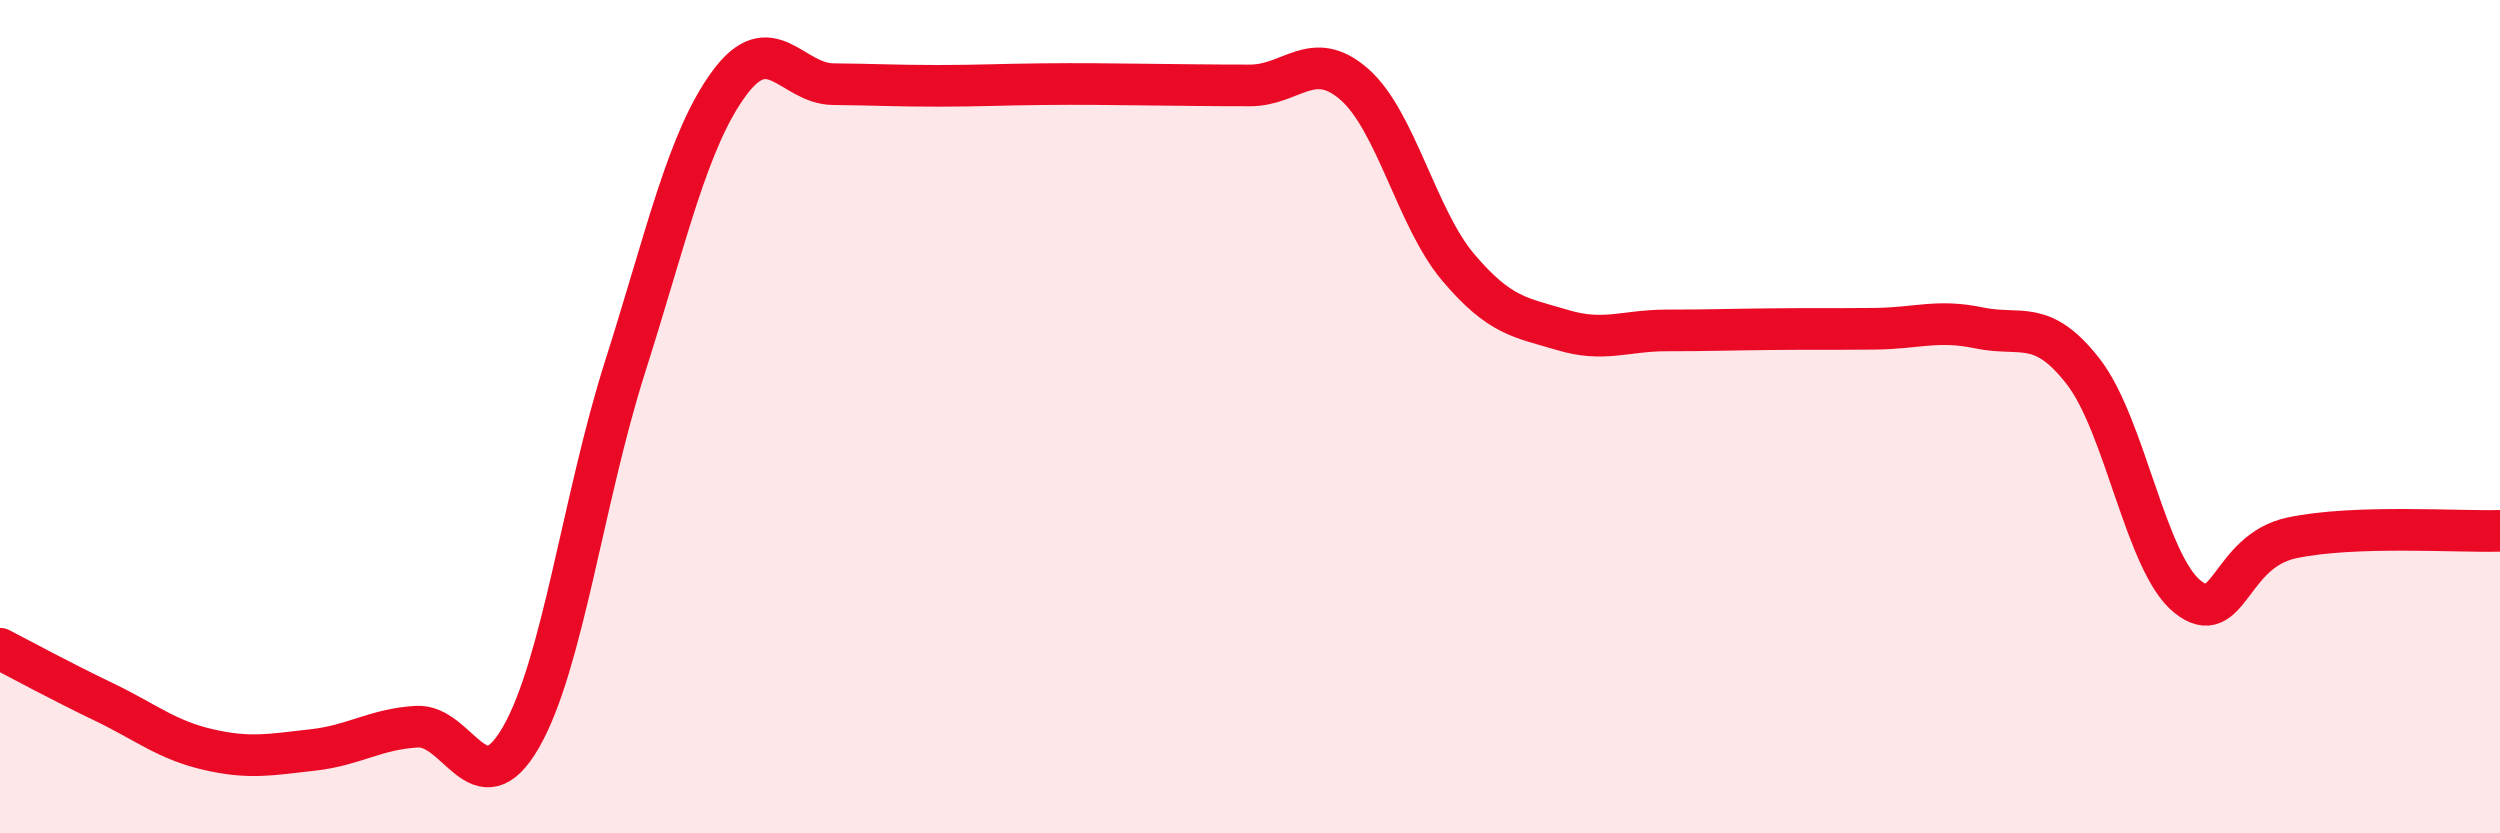
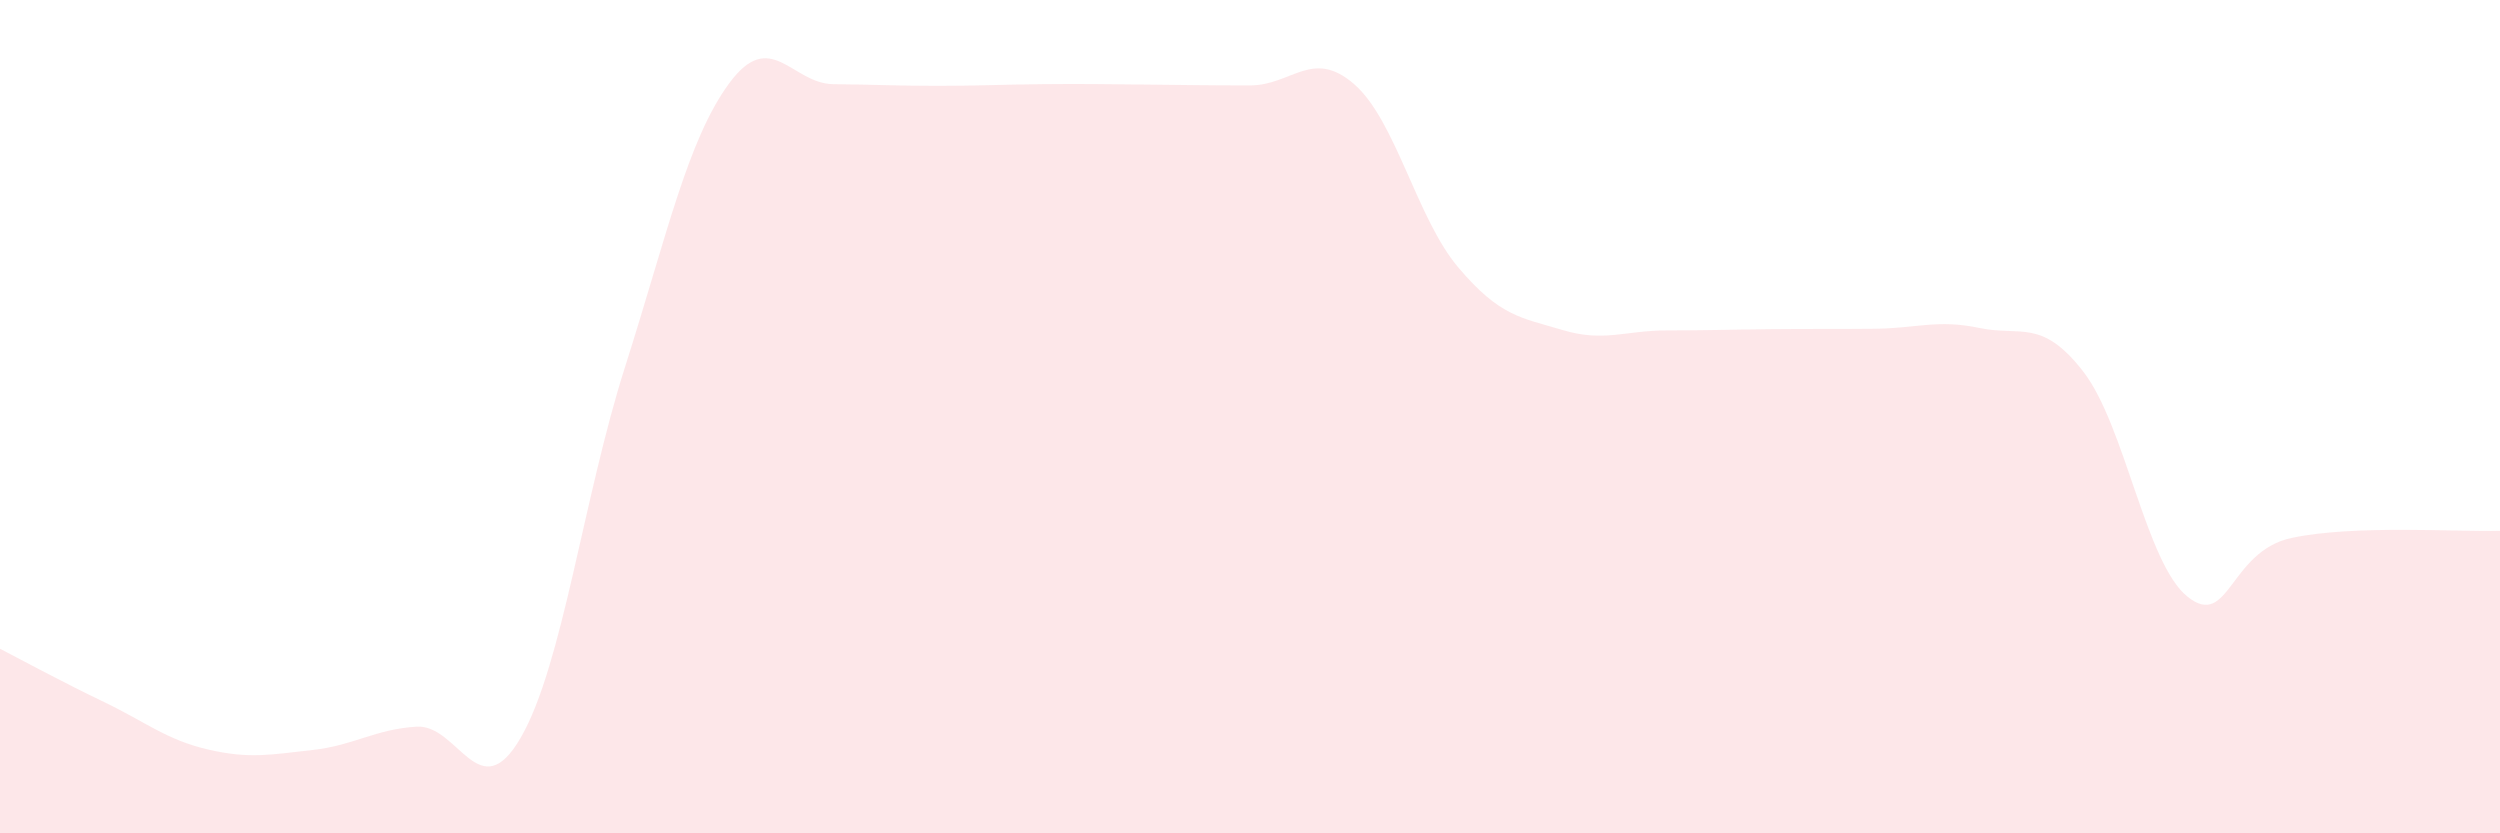
<svg xmlns="http://www.w3.org/2000/svg" width="60" height="20" viewBox="0 0 60 20">
  <path d="M 0,15.57 C 0.5,15.83 1.5,16.37 2.5,16.85 C 3.5,17.33 4,17.76 5,17.99 C 6,18.22 6.5,18.11 7.5,18 C 8.5,17.89 9,17.5 10,17.44 C 11,17.38 11.5,19.43 12.5,17.7 C 13.5,15.97 14,11.95 15,8.81 C 16,5.67 16.5,3.36 17.5,2 C 18.5,0.64 19,2.01 20,2.02 C 21,2.03 21.5,2.06 22.5,2.06 C 23.5,2.06 24,2.03 25,2.02 C 26,2.01 26.5,2.02 27.5,2.03 C 28.5,2.04 29,2.05 30,2.05 C 31,2.05 31.5,1.15 32.5,2.02 C 33.5,2.89 34,5.24 35,6.42 C 36,7.6 36.5,7.62 37.5,7.92 C 38.5,8.22 39,7.93 40,7.93 C 41,7.93 41.5,7.91 42.5,7.9 C 43.5,7.89 44,7.9 45,7.89 C 46,7.88 46.5,7.66 47.5,7.87 C 48.5,8.08 49,7.63 50,8.92 C 51,10.21 51.5,13.52 52.5,14.32 C 53.5,15.12 53.5,13.23 55,12.91 C 56.5,12.59 59,12.77 60,12.74L60 20L0 20Z" fill="#EB0A25" opacity="0.1" stroke-linecap="round" stroke-linejoin="round" />
-   <path d="M 0,15.57 C 0.5,15.83 1.5,16.37 2.5,16.85 C 3.5,17.33 4,17.76 5,17.99 C 6,18.22 6.5,18.11 7.5,18 C 8.5,17.89 9,17.5 10,17.44 C 11,17.38 11.5,19.43 12.5,17.7 C 13.5,15.97 14,11.95 15,8.81 C 16,5.67 16.5,3.36 17.5,2 C 18.5,0.64 19,2.01 20,2.02 C 21,2.03 21.5,2.06 22.5,2.06 C 23.5,2.06 24,2.03 25,2.02 C 26,2.01 26.5,2.02 27.5,2.03 C 28.5,2.04 29,2.05 30,2.05 C 31,2.05 31.5,1.15 32.5,2.02 C 33.5,2.89 34,5.24 35,6.42 C 36,7.6 36.5,7.62 37.5,7.92 C 38.5,8.22 39,7.93 40,7.93 C 41,7.93 41.5,7.91 42.5,7.9 C 43.5,7.89 44,7.9 45,7.89 C 46,7.88 46.5,7.66 47.5,7.87 C 48.5,8.08 49,7.63 50,8.92 C 51,10.21 51.5,13.52 52.5,14.32 C 53.5,15.12 53.5,13.23 55,12.91 C 56.5,12.59 59,12.77 60,12.74" stroke="#EB0A25" stroke-width="1" fill="none" stroke-linecap="round" stroke-linejoin="round" />
</svg>